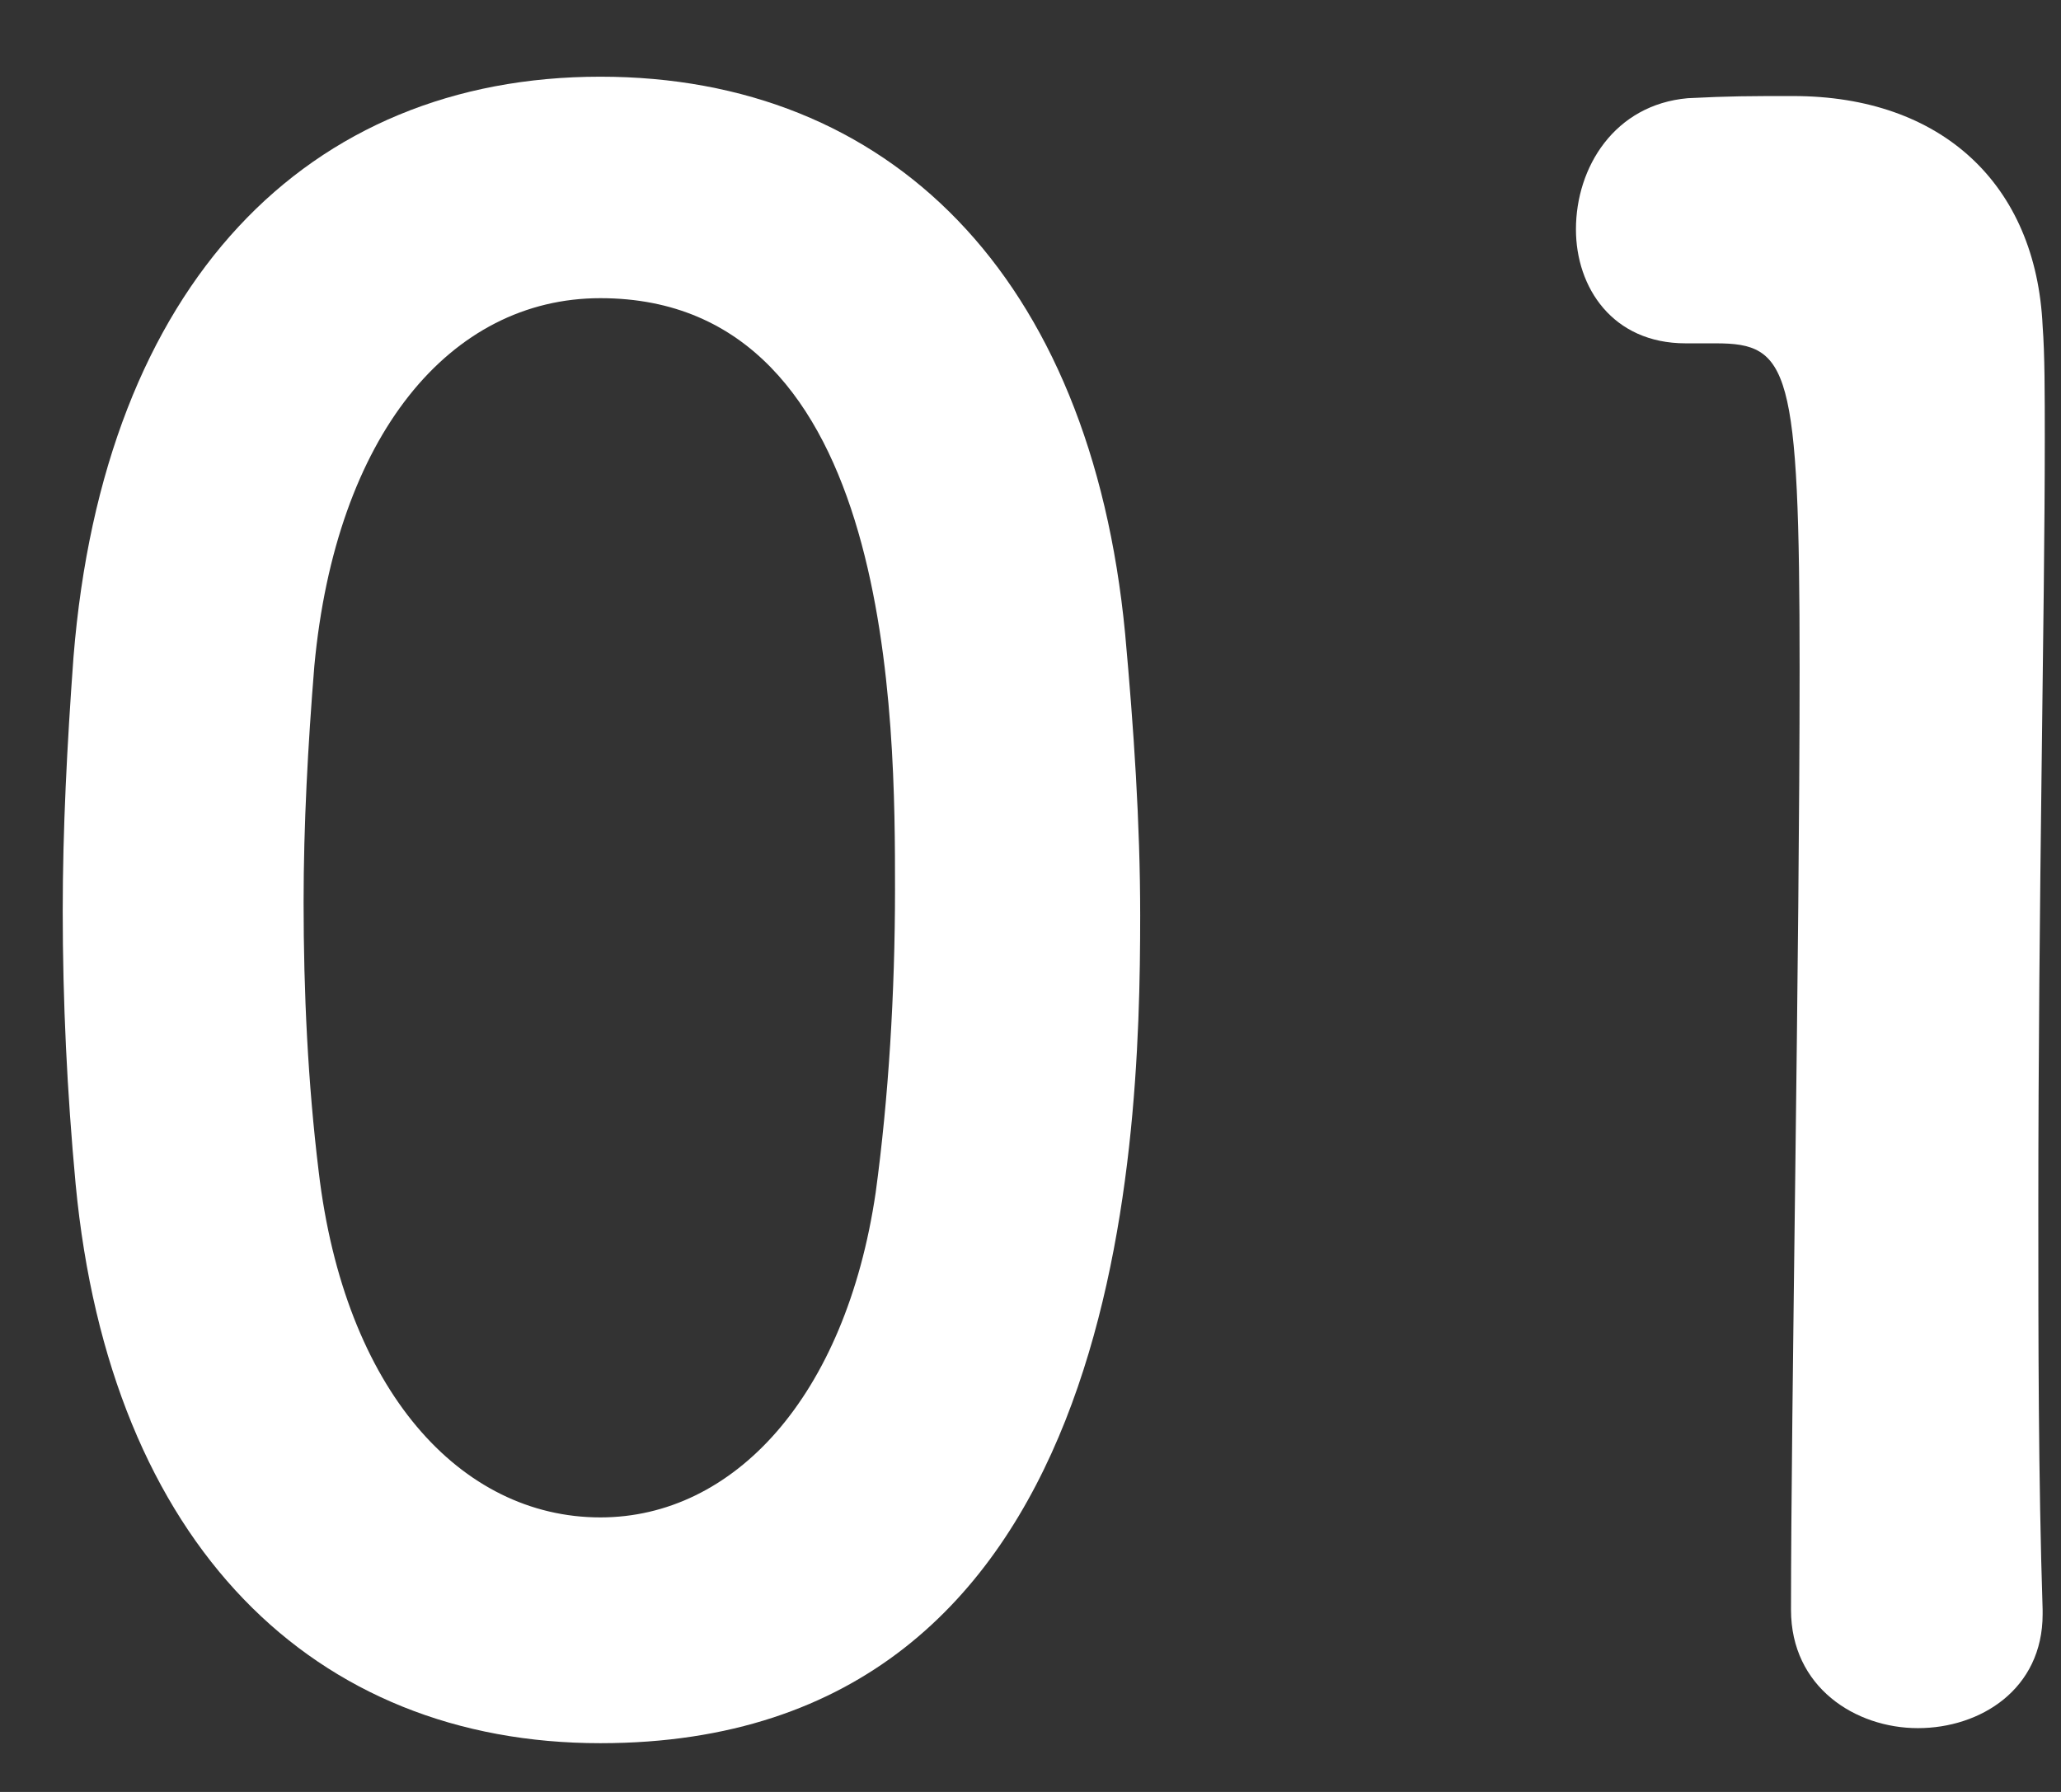
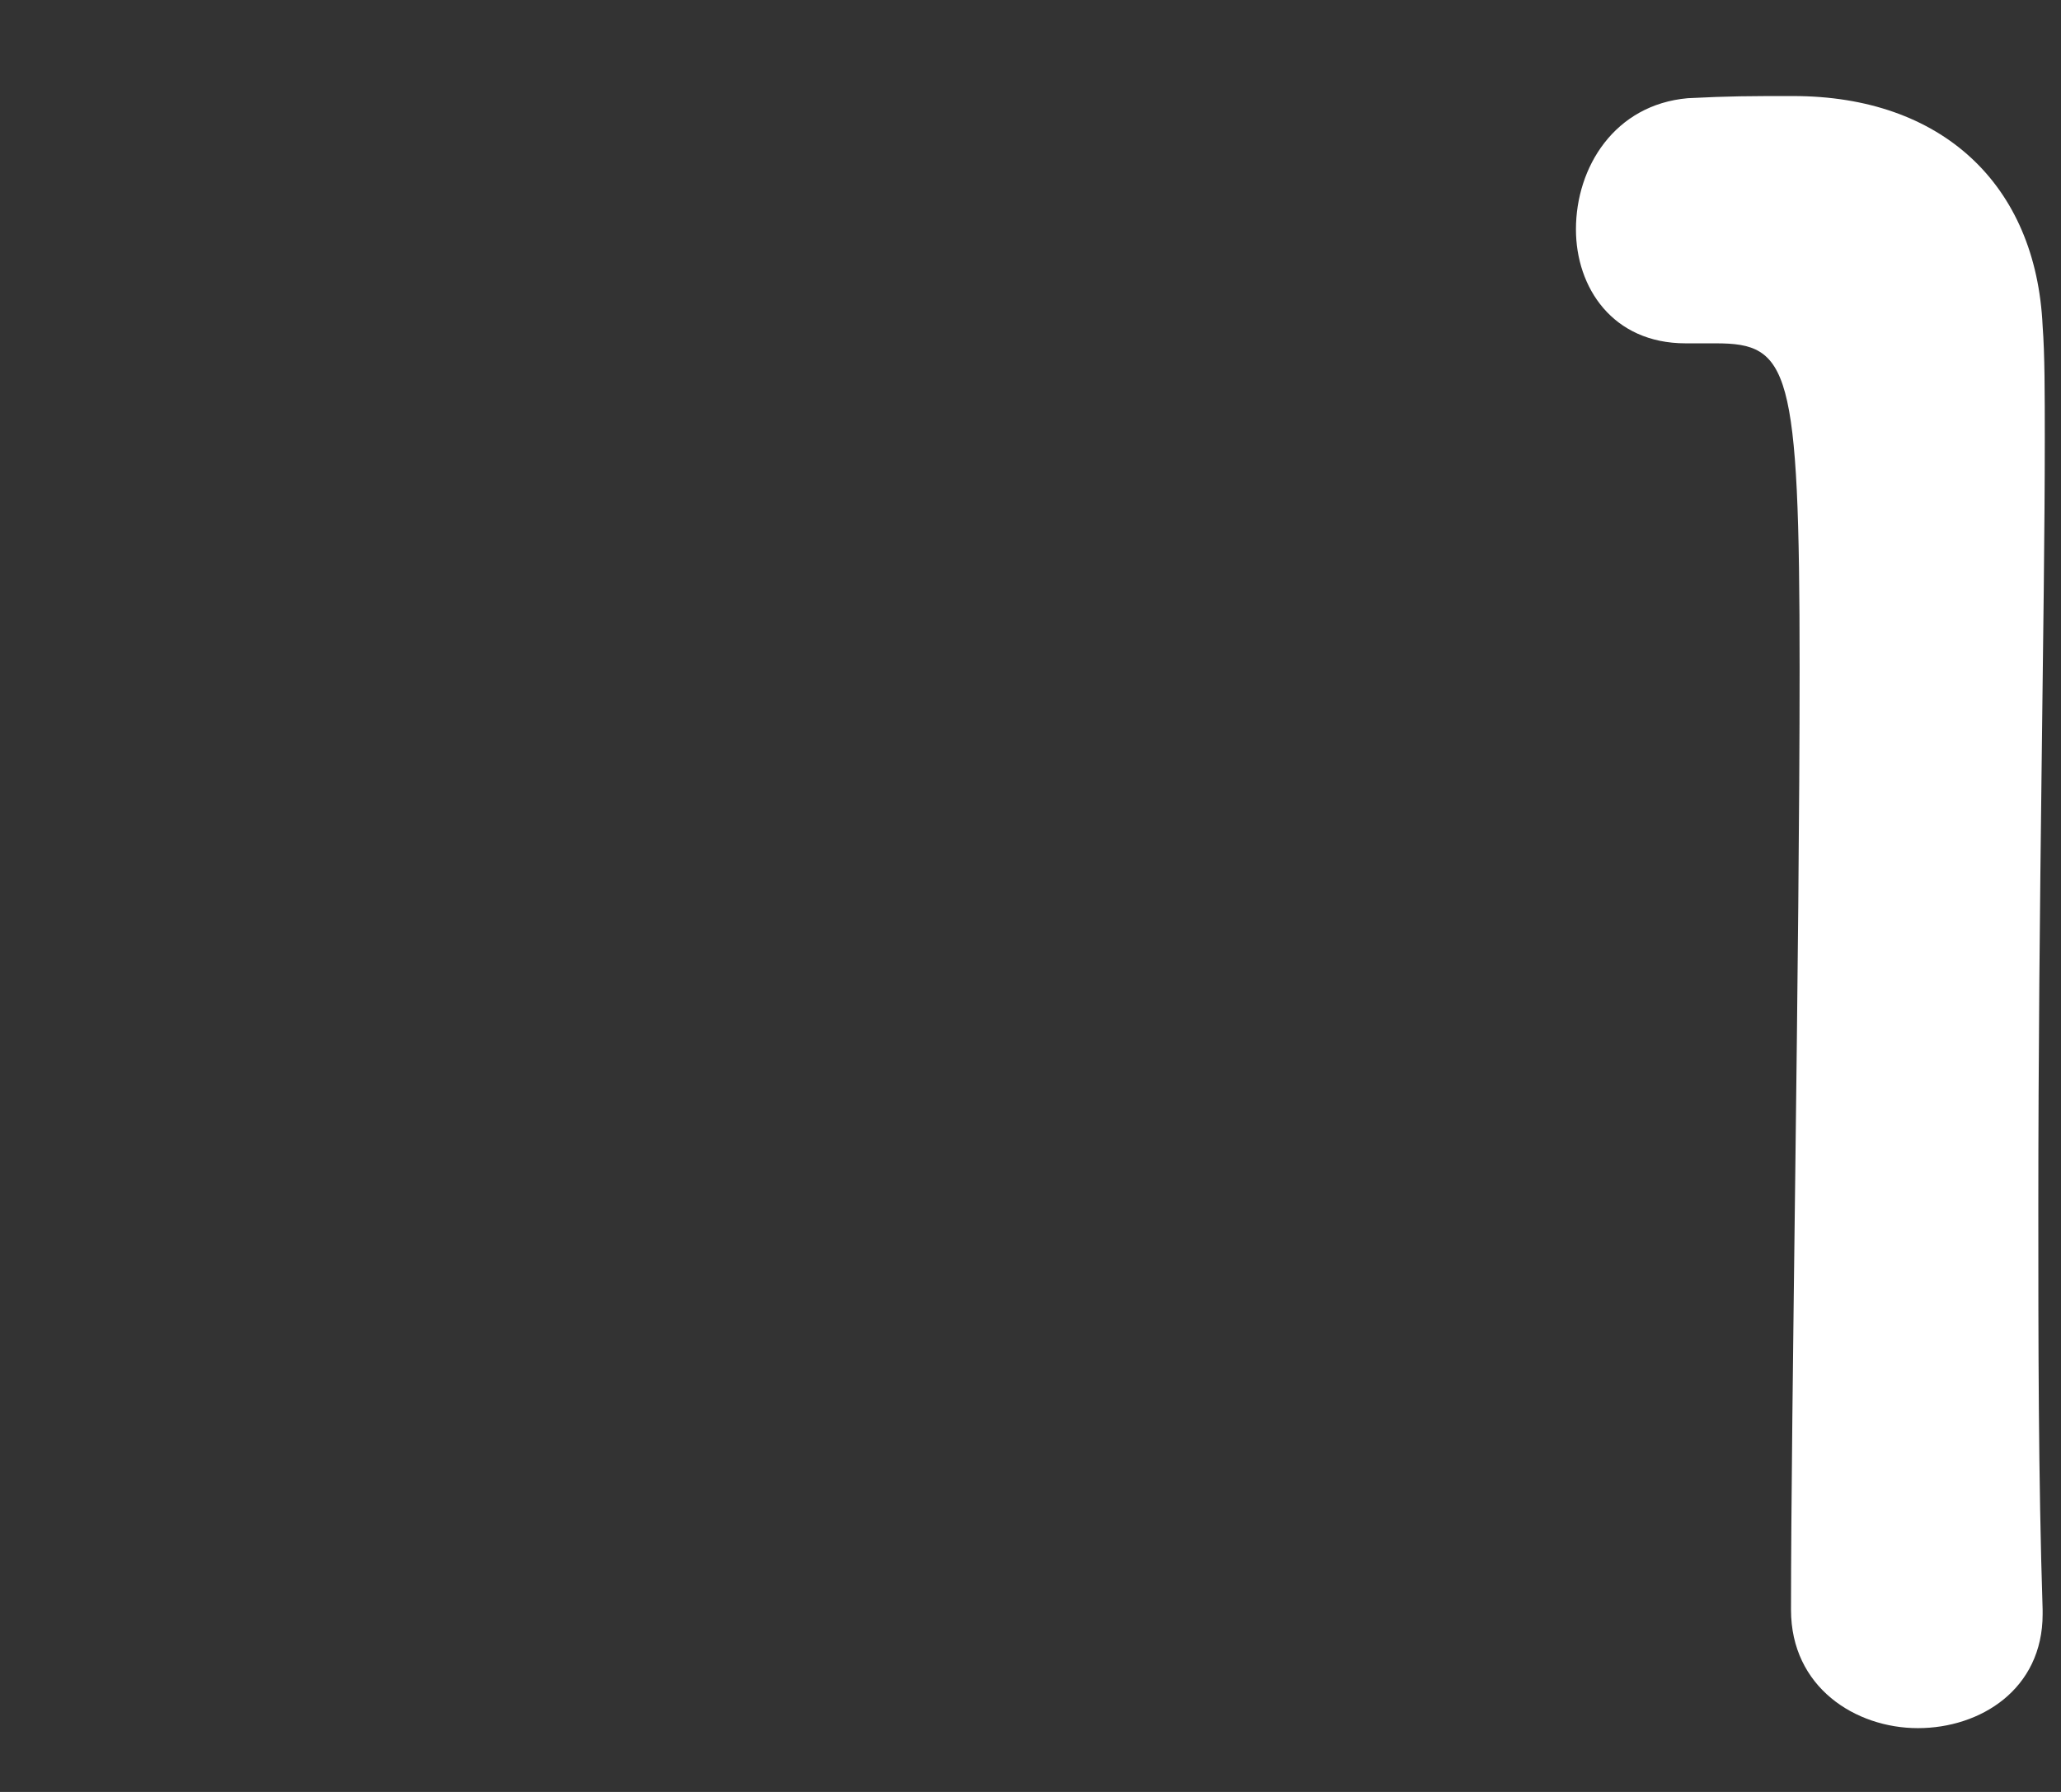
<svg xmlns="http://www.w3.org/2000/svg" width="23" height="20" viewBox="0 0 23 20" fill="none">
  <rect x="0" y="0" width="23" height="20" fill="#333333" stroke="none" />
  <path d="M22.795 18.016C22.795 18.856 22.099 19.288 21.403 19.288C20.707 19.288 19.987 18.832 19.987 17.968C19.987 15.736 20.083 10.624 20.083 7.456C20.083 4.096 19.963 3.832 19.147 3.832C19.075 3.832 19.003 3.832 18.931 3.832C18.883 3.832 18.859 3.832 18.811 3.832C17.995 3.832 17.587 3.208 17.587 2.56C17.587 1.864 18.019 1.168 18.835 1.096C19.315 1.072 19.507 1.072 20.011 1.072C21.667 1.072 22.723 2.056 22.795 3.64C22.819 3.952 22.819 4.384 22.819 4.912C22.819 6.832 22.747 10.048 22.747 13.48C22.747 14.968 22.747 16.48 22.795 17.968C22.795 17.992 22.795 17.992 22.795 18.016Z" fill="white" />
-   <path d="M6.7 19.456C3.508 19.456 1.228 17.248 0.844 13.216C0.748 12.184 0.7 11.176 0.7 10.168C0.7 9.256 0.748 8.32 0.82 7.336C1.156 3.16 3.436 0.856 6.7 0.856C9.916 0.856 12.172 3.064 12.556 7.072C12.652 8.128 12.724 9.184 12.724 10.216C12.724 12.928 12.508 19.456 6.7 19.456ZM6.7 16.936C8.188 16.936 9.436 15.592 9.772 13.312C9.916 12.256 9.988 11.08 9.988 9.928C9.988 8.08 9.988 3.328 6.7 3.328C5.02 3.328 3.748 4.864 3.508 7.432C3.436 8.32 3.388 9.208 3.388 10.072C3.388 11.08 3.436 12.088 3.556 13.072C3.844 15.52 5.14 16.936 6.7 16.936Z" fill="white" />
</svg>